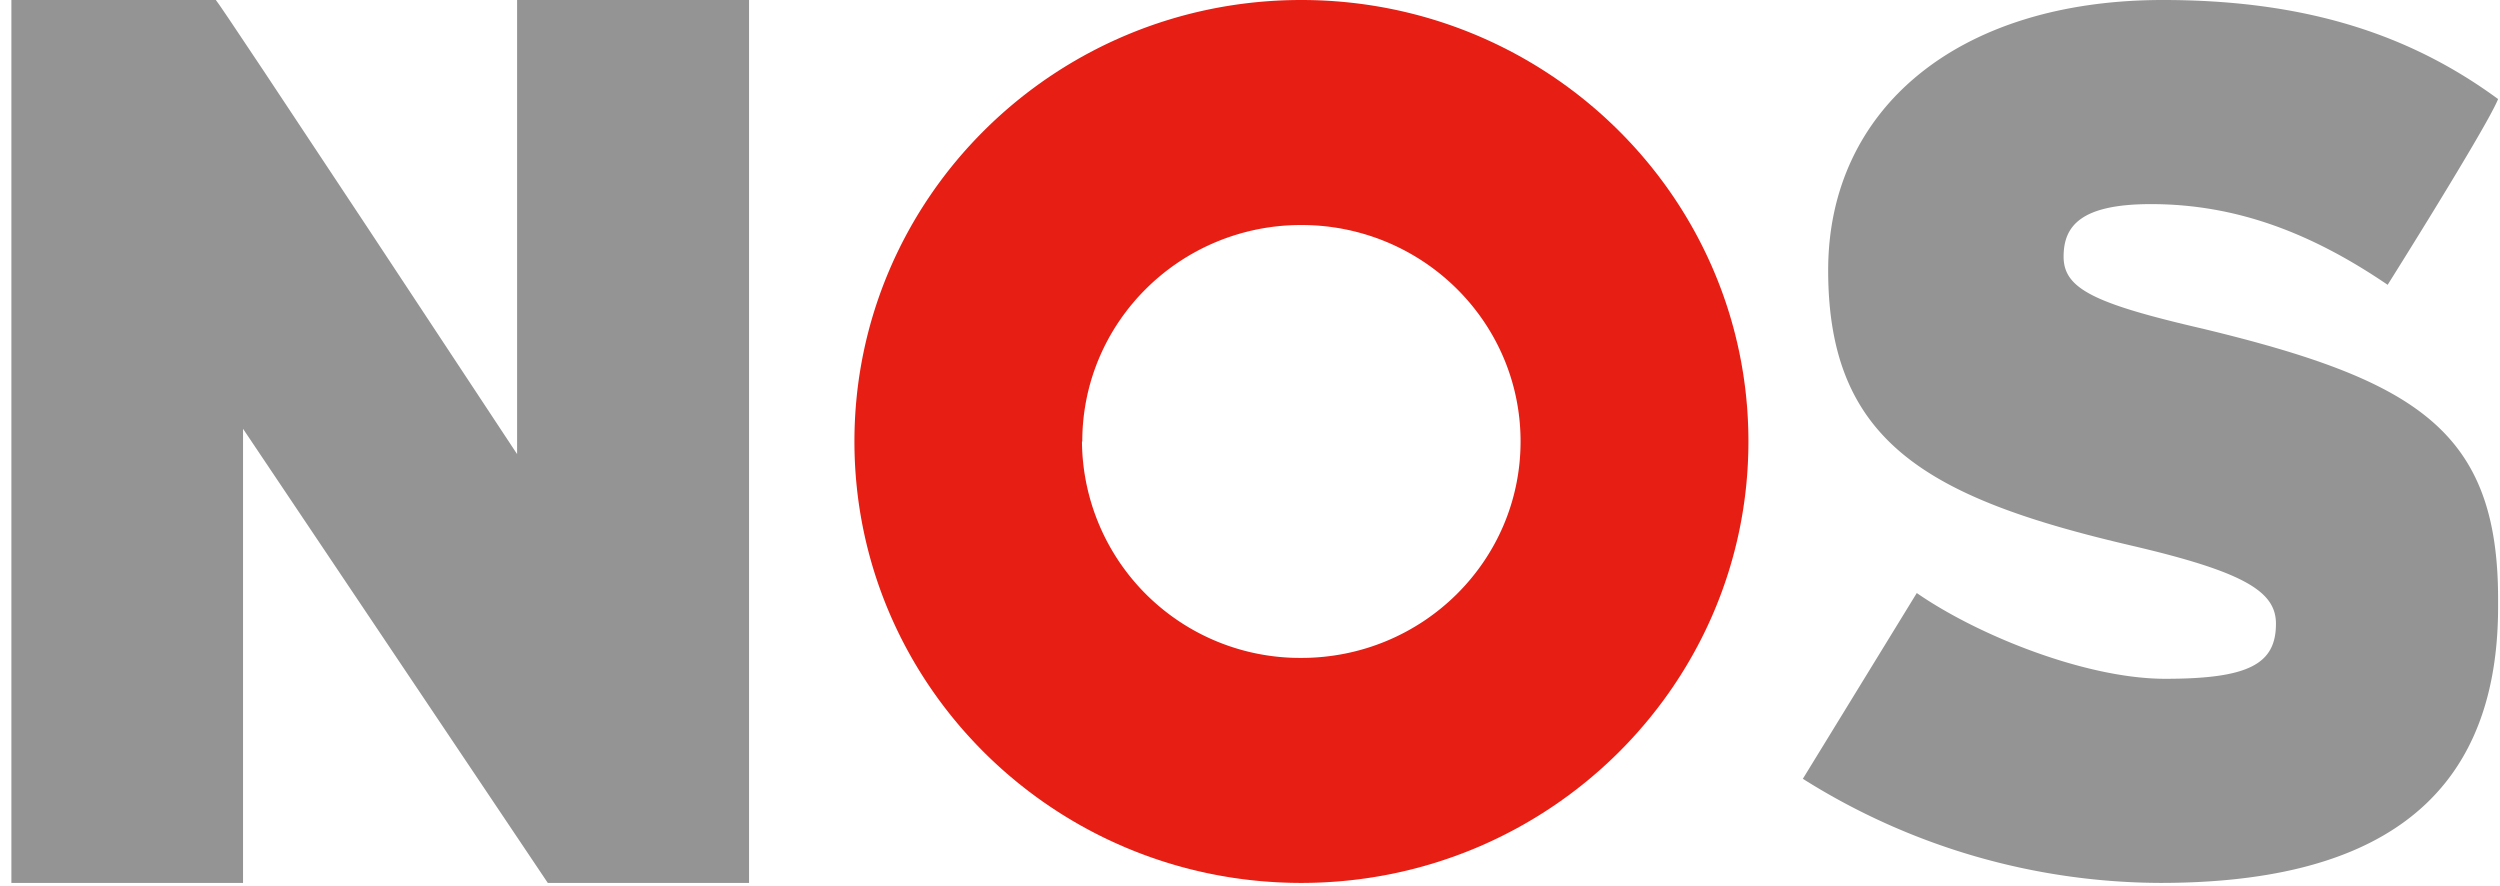
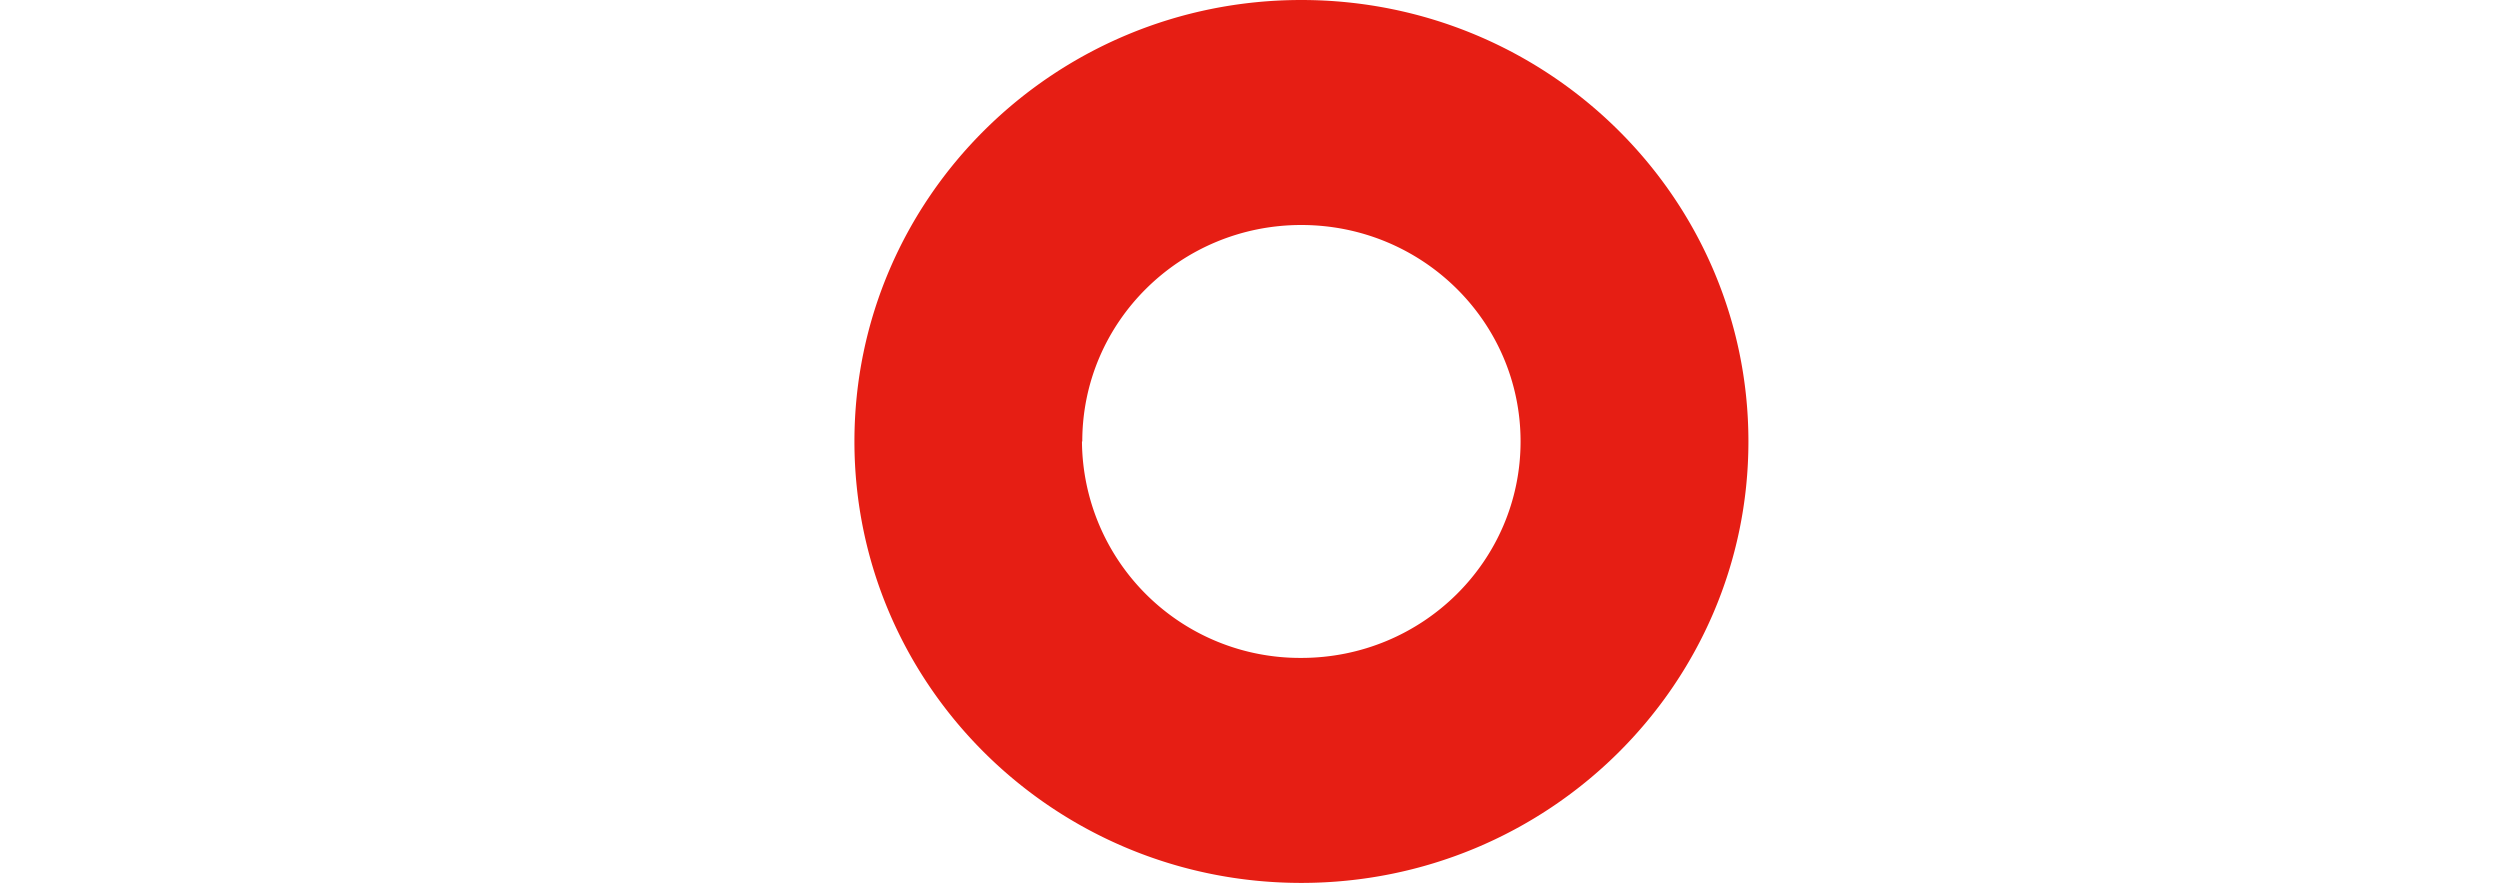
<svg xmlns="http://www.w3.org/2000/svg" width="79" height="28" aria-label="Link naar de homepage">
  <g fill="none" fill-rule="evenodd">
-     <path fill="#949494" d="M78.94 18.93c0-5.31-2.57-6.91-9.32-8.54-3.46-.8-4.41-1.27-4.41-2.28 0-.96.53-1.66 2.76-1.66 2.72 0 5.1.93 7.48 2.55 0 0 3.15-5.01 3.49-5.87C76.2 1.12 72.92 0 68.35 0c-6.48 0-10.58 3.44-10.58 8.54 0 5.4 3.1 7.19 9.58 8.7 3.6.84 4.57 1.46 4.57 2.47 0 1.27-.85 1.74-3.5 1.74-2.49 0-5.9-1.36-7.85-2.71l-3.6 5.87a21.29 21.29 0 0011.3 3.29c6.45 0 10.67-2.33 10.67-8.73" />
    <path fill="#E61E14" d="M27 13.95C27 6.25 33.32 0 41.12 0c7.8 0 14.13 6.25 14.13 13.95S48.92 27.9 41.12 27.9C33.32 27.9 27 21.65 27 13.95m7.2 0c0-3.78 3.1-6.84 6.92-6.84 3.83 0 6.93 3.06 6.93 6.84s-3.1 6.84-6.93 6.84a6.89 6.89 0 01-6.93-6.84" />
-     <path fill="#949494" d="M23.67 27.9V0h-7.33v14.35S6.88 0 6.82 0H.36v27.9h7.32V13.55l9.63 14.35h6.36z" />
  </g>
</svg>